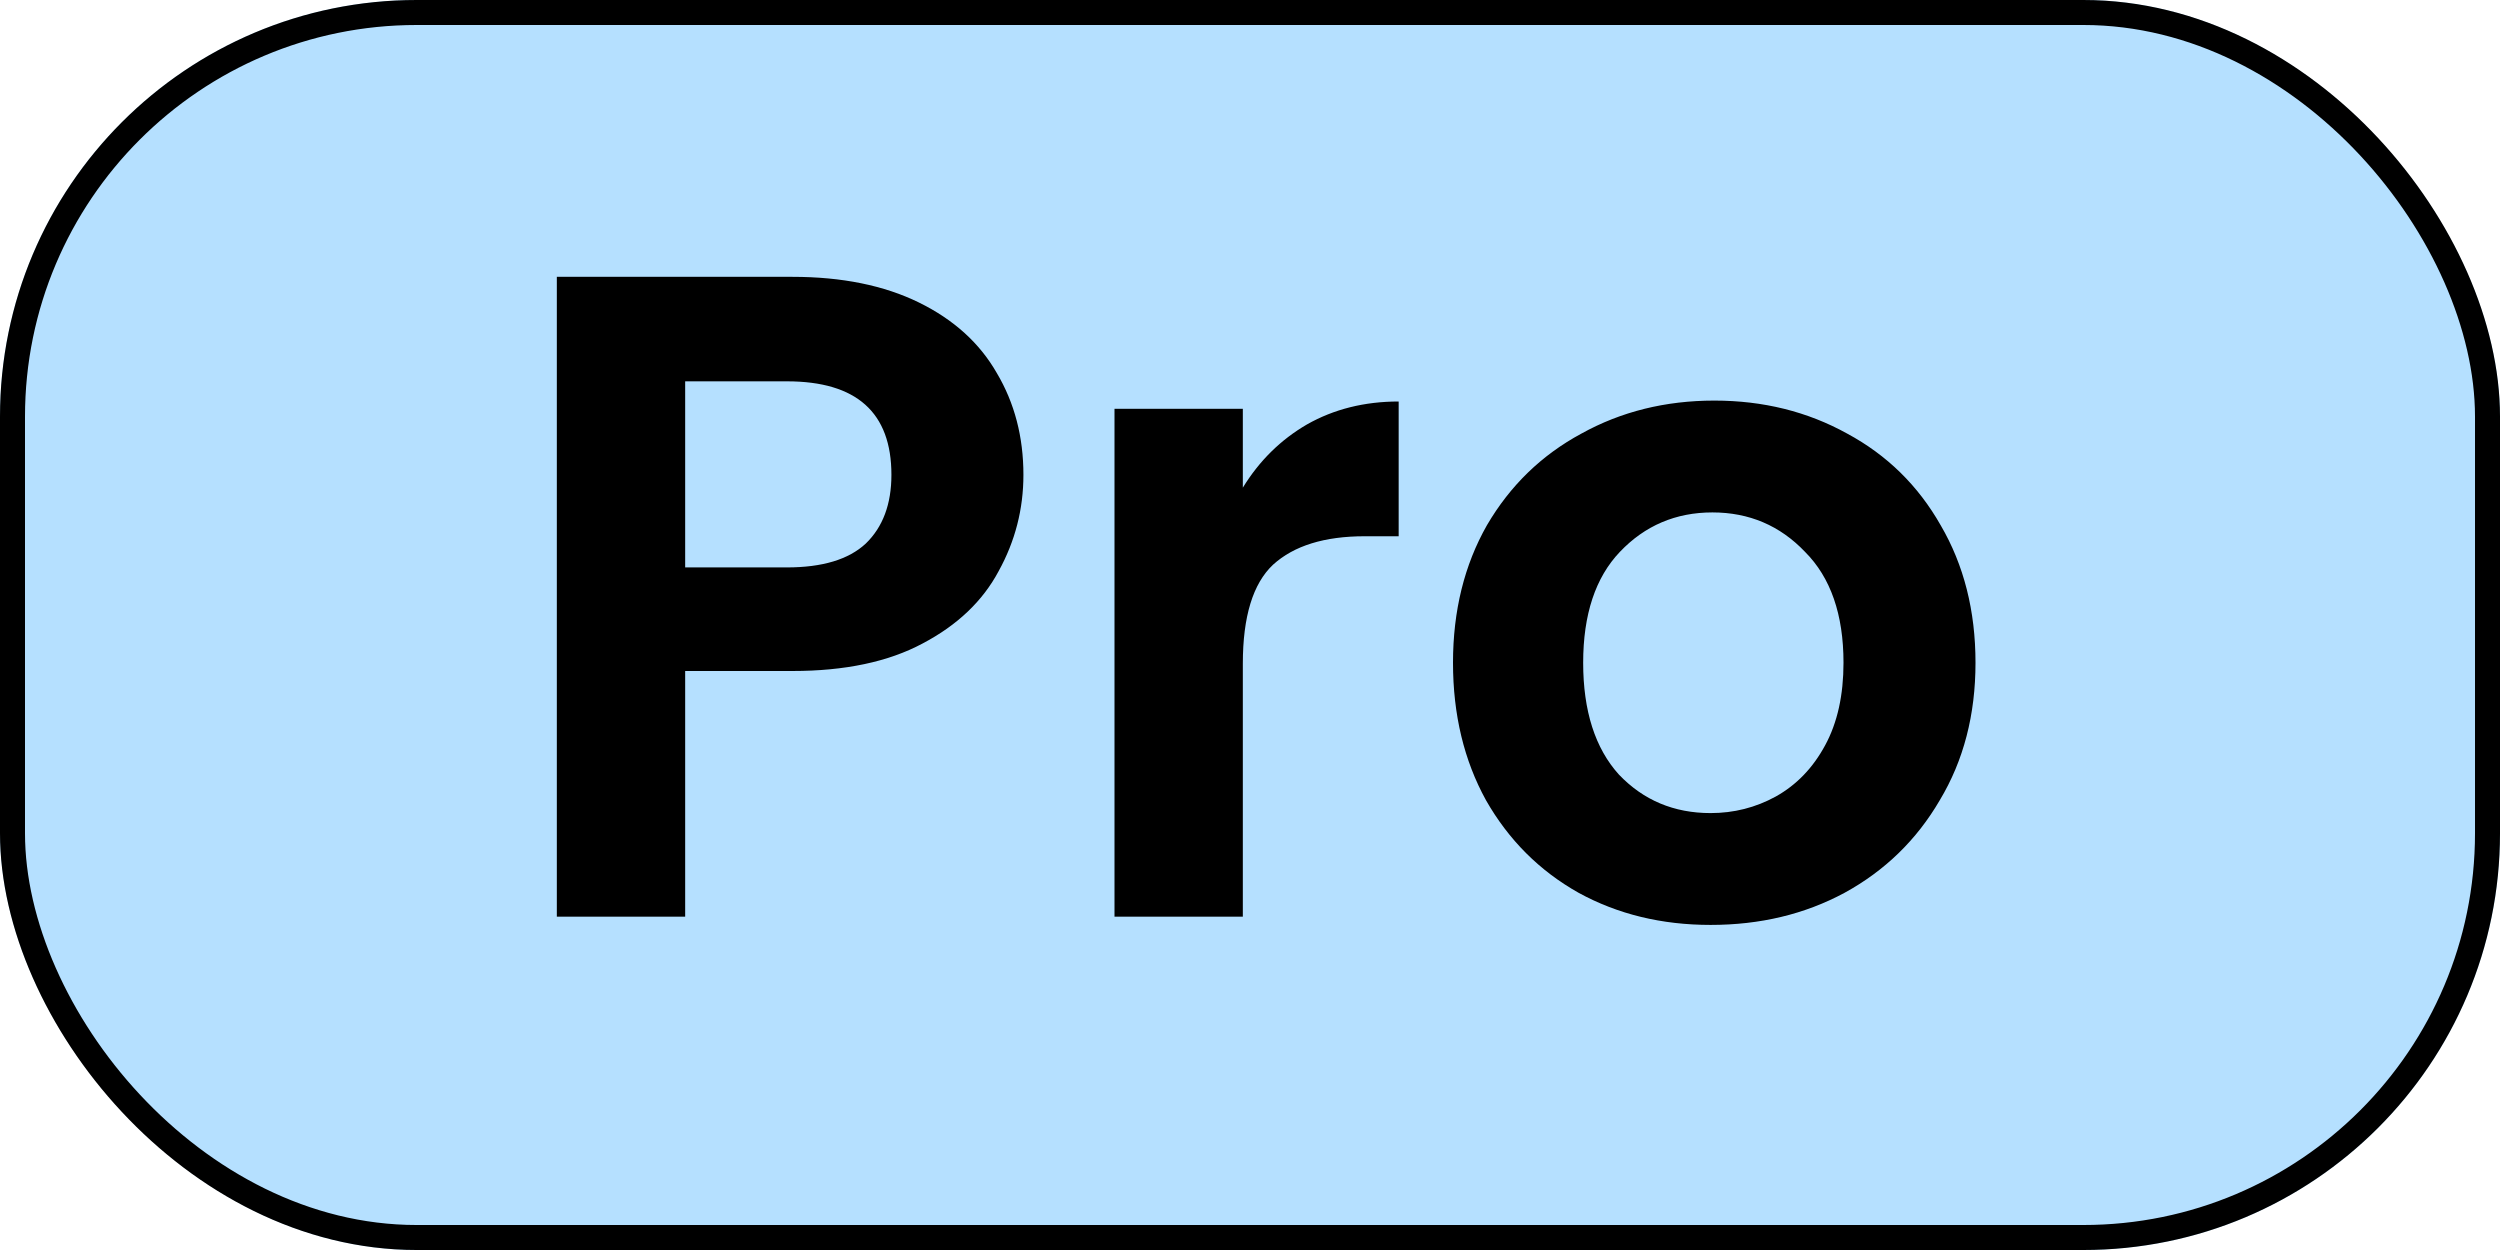
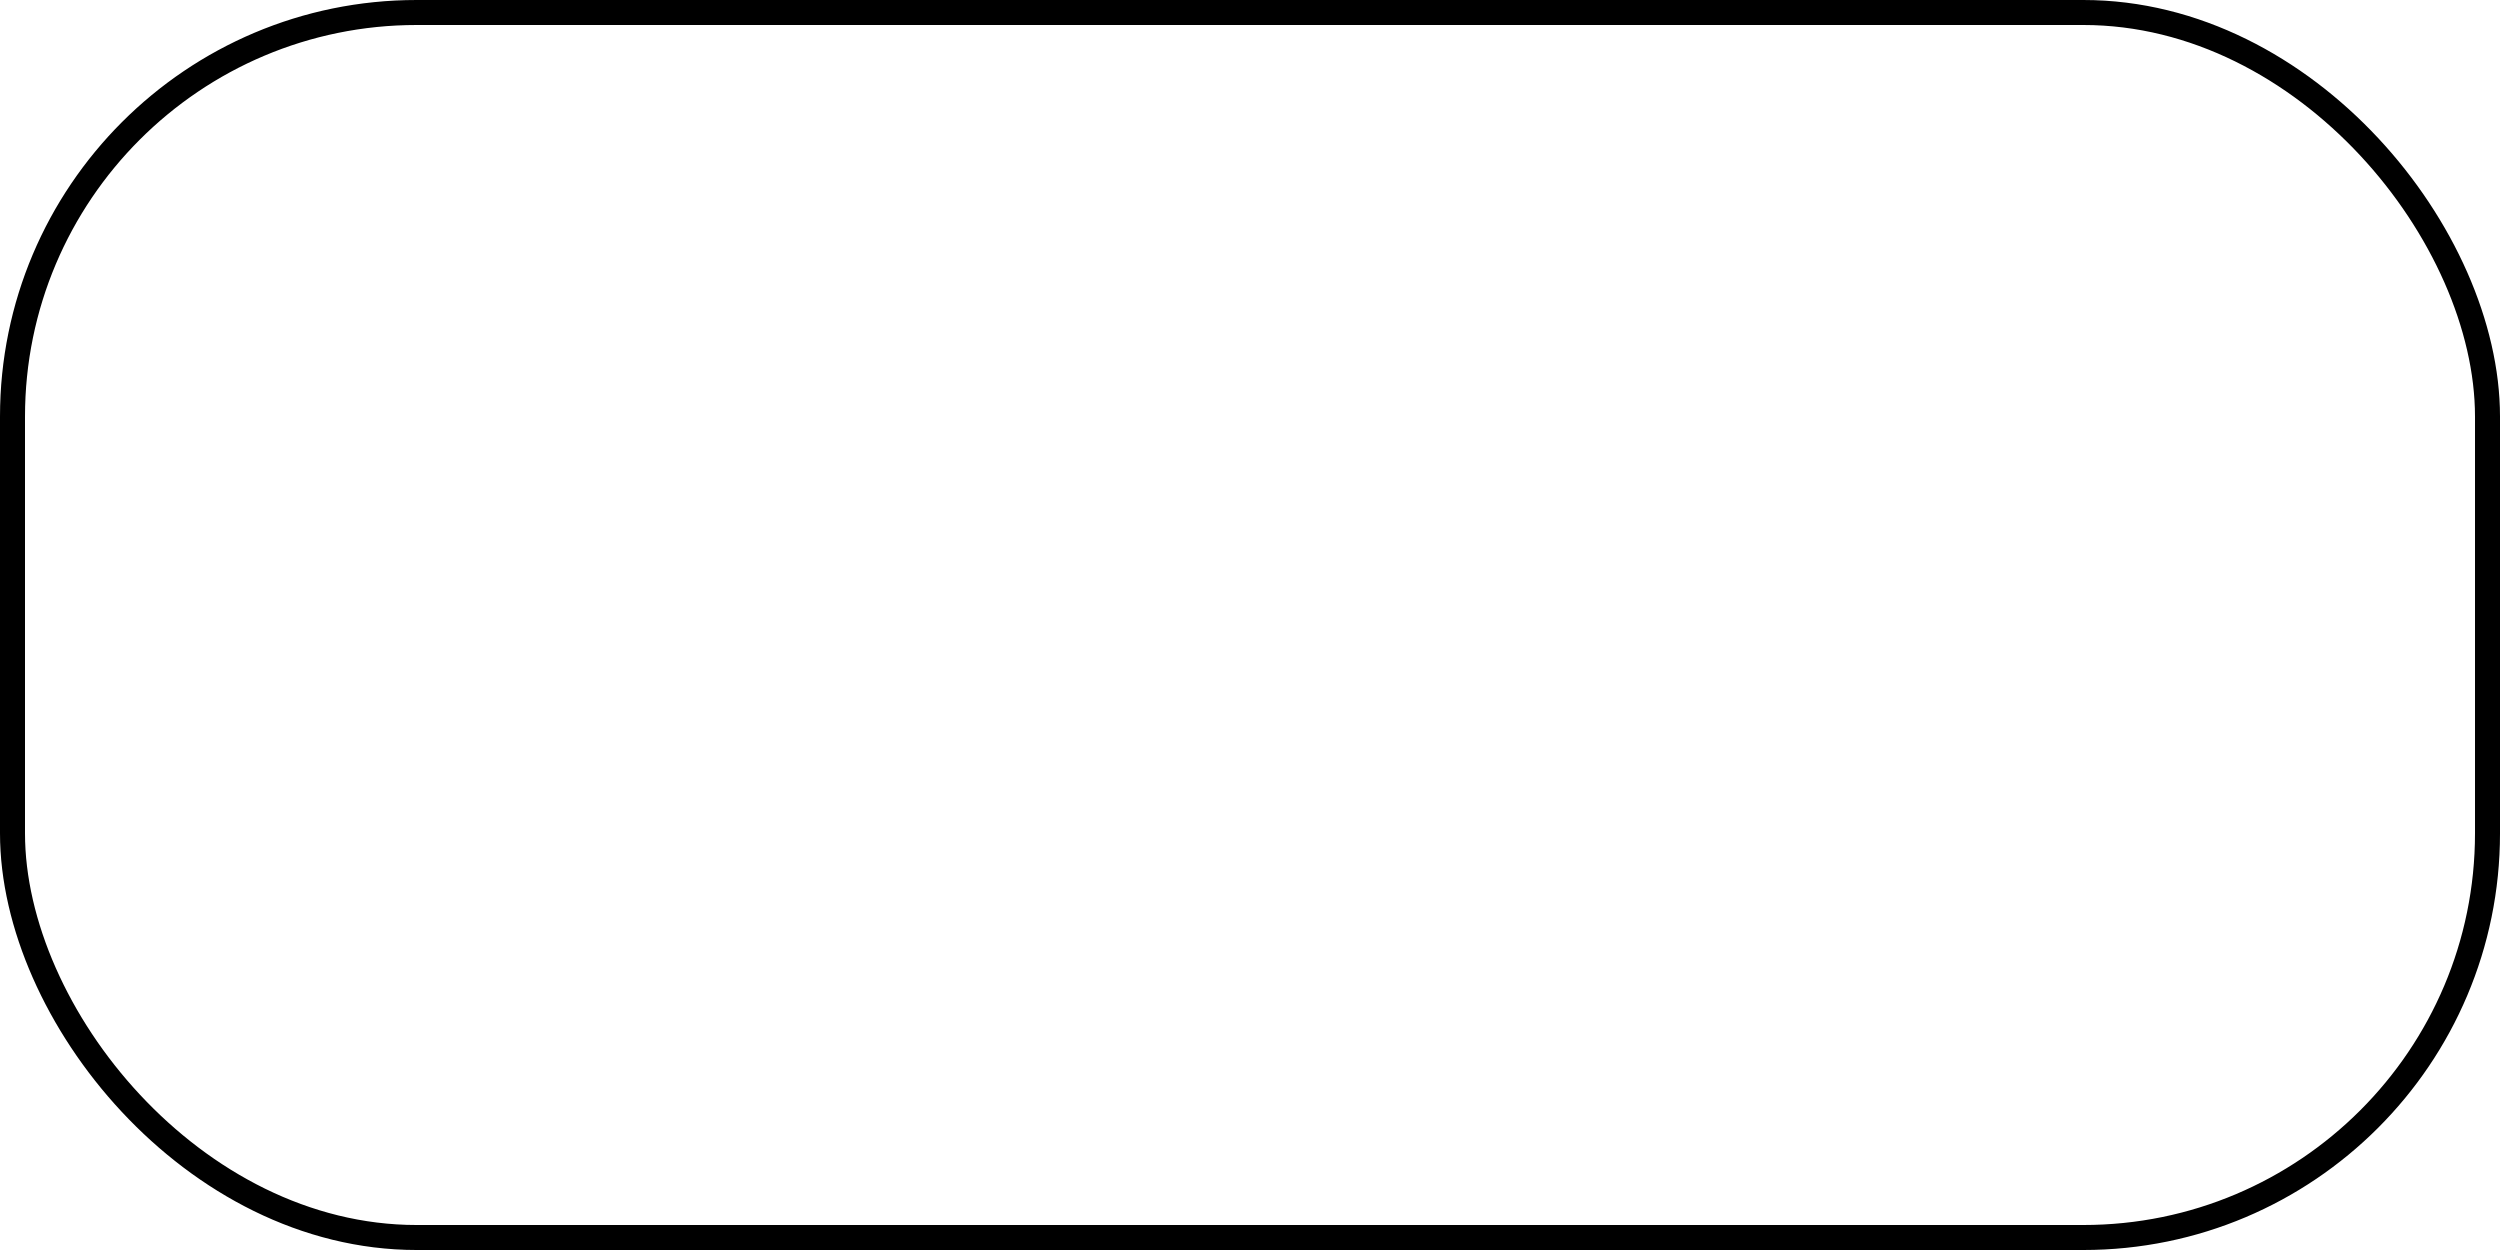
<svg xmlns="http://www.w3.org/2000/svg" width="30" height="15" viewBox="0 0 30 15" fill="none">
  <g clip-path="url(#clip0_254_7400)">
    <rect width="30" height="15" rx="5" fill="#B5E0FF" />
    <path d="M12.281 5.698C12.281 6.109 12.182 6.494 11.984 6.853C11.793 7.212 11.489 7.502 11.071 7.722C10.66 7.942 10.139 8.052 9.509 8.052H8.222V11H6.682V3.322H9.509C10.103 3.322 10.609 3.425 11.027 3.63C11.445 3.835 11.757 4.118 11.962 4.477C12.175 4.836 12.281 5.243 12.281 5.698ZM9.443 6.809C9.868 6.809 10.184 6.714 10.389 6.523C10.594 6.325 10.697 6.05 10.697 5.698C10.697 4.95 10.279 4.576 9.443 4.576H8.222V6.809H9.443ZM14.914 5.852C15.112 5.529 15.369 5.276 15.684 5.093C16.007 4.91 16.374 4.818 16.784 4.818V6.435H16.377C15.893 6.435 15.527 6.549 15.277 6.776C15.035 7.003 14.914 7.399 14.914 7.964V11H13.374V4.906H14.914V5.852ZM20.527 11.099C19.941 11.099 19.413 10.971 18.944 10.714C18.474 10.45 18.104 10.08 17.832 9.603C17.569 9.126 17.436 8.576 17.436 7.953C17.436 7.33 17.572 6.78 17.843 6.303C18.122 5.826 18.5 5.46 18.977 5.203C19.453 4.939 19.985 4.807 20.572 4.807C21.158 4.807 21.69 4.939 22.166 5.203C22.643 5.46 23.017 5.826 23.288 6.303C23.567 6.78 23.706 7.33 23.706 7.953C23.706 8.576 23.564 9.126 23.277 9.603C22.999 10.08 22.617 10.45 22.134 10.714C21.657 10.971 21.122 11.099 20.527 11.099ZM20.527 9.757C20.806 9.757 21.067 9.691 21.308 9.559C21.558 9.42 21.756 9.214 21.902 8.943C22.049 8.672 22.122 8.342 22.122 7.953C22.122 7.374 21.968 6.93 21.66 6.622C21.36 6.307 20.989 6.149 20.549 6.149C20.11 6.149 19.739 6.307 19.439 6.622C19.145 6.93 18.998 7.374 18.998 7.953C18.998 8.532 19.142 8.98 19.427 9.295C19.721 9.603 20.087 9.757 20.527 9.757Z" fill="black" />
  </g>
  <rect x="0.15" y="0.15" width="29.7" height="14.7" rx="4.85" stroke="black" stroke-width="0.3" />
  <defs>
    <clipPath id="clip0_254_7400">
-       <rect width="30" height="15" rx="5" fill="white" />
-     </clipPath>
+       </clipPath>
  </defs>
</svg>